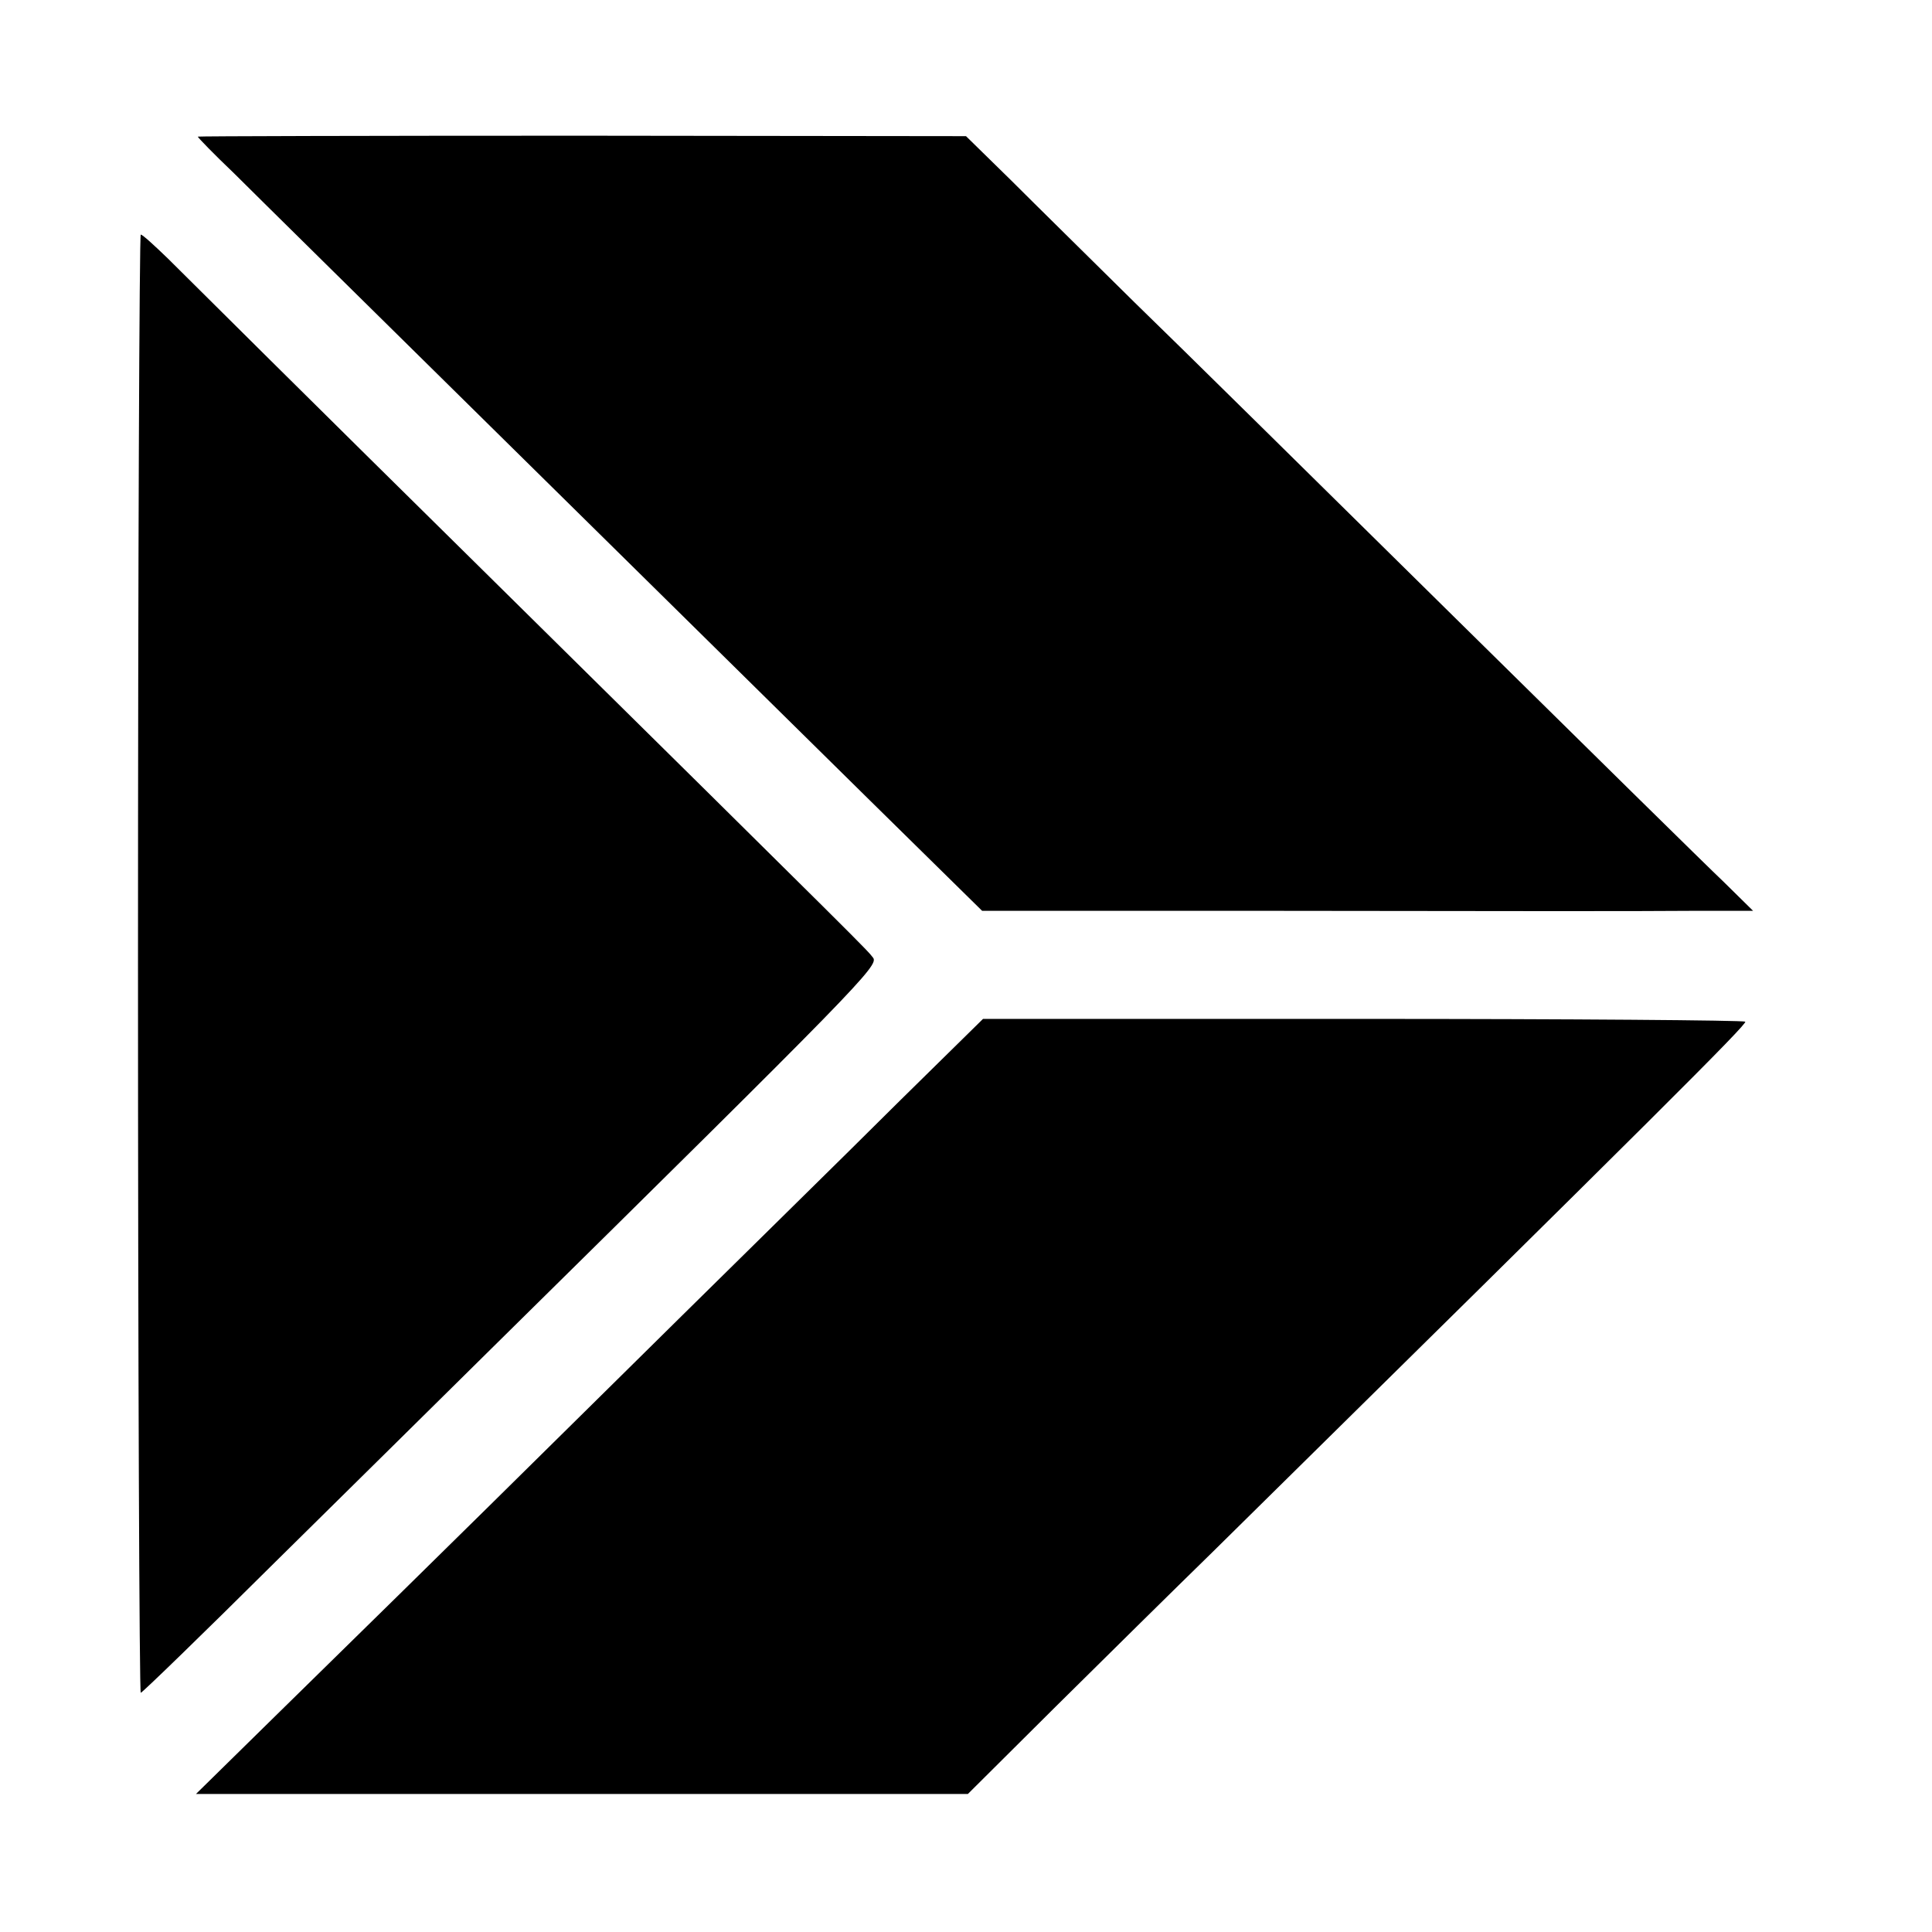
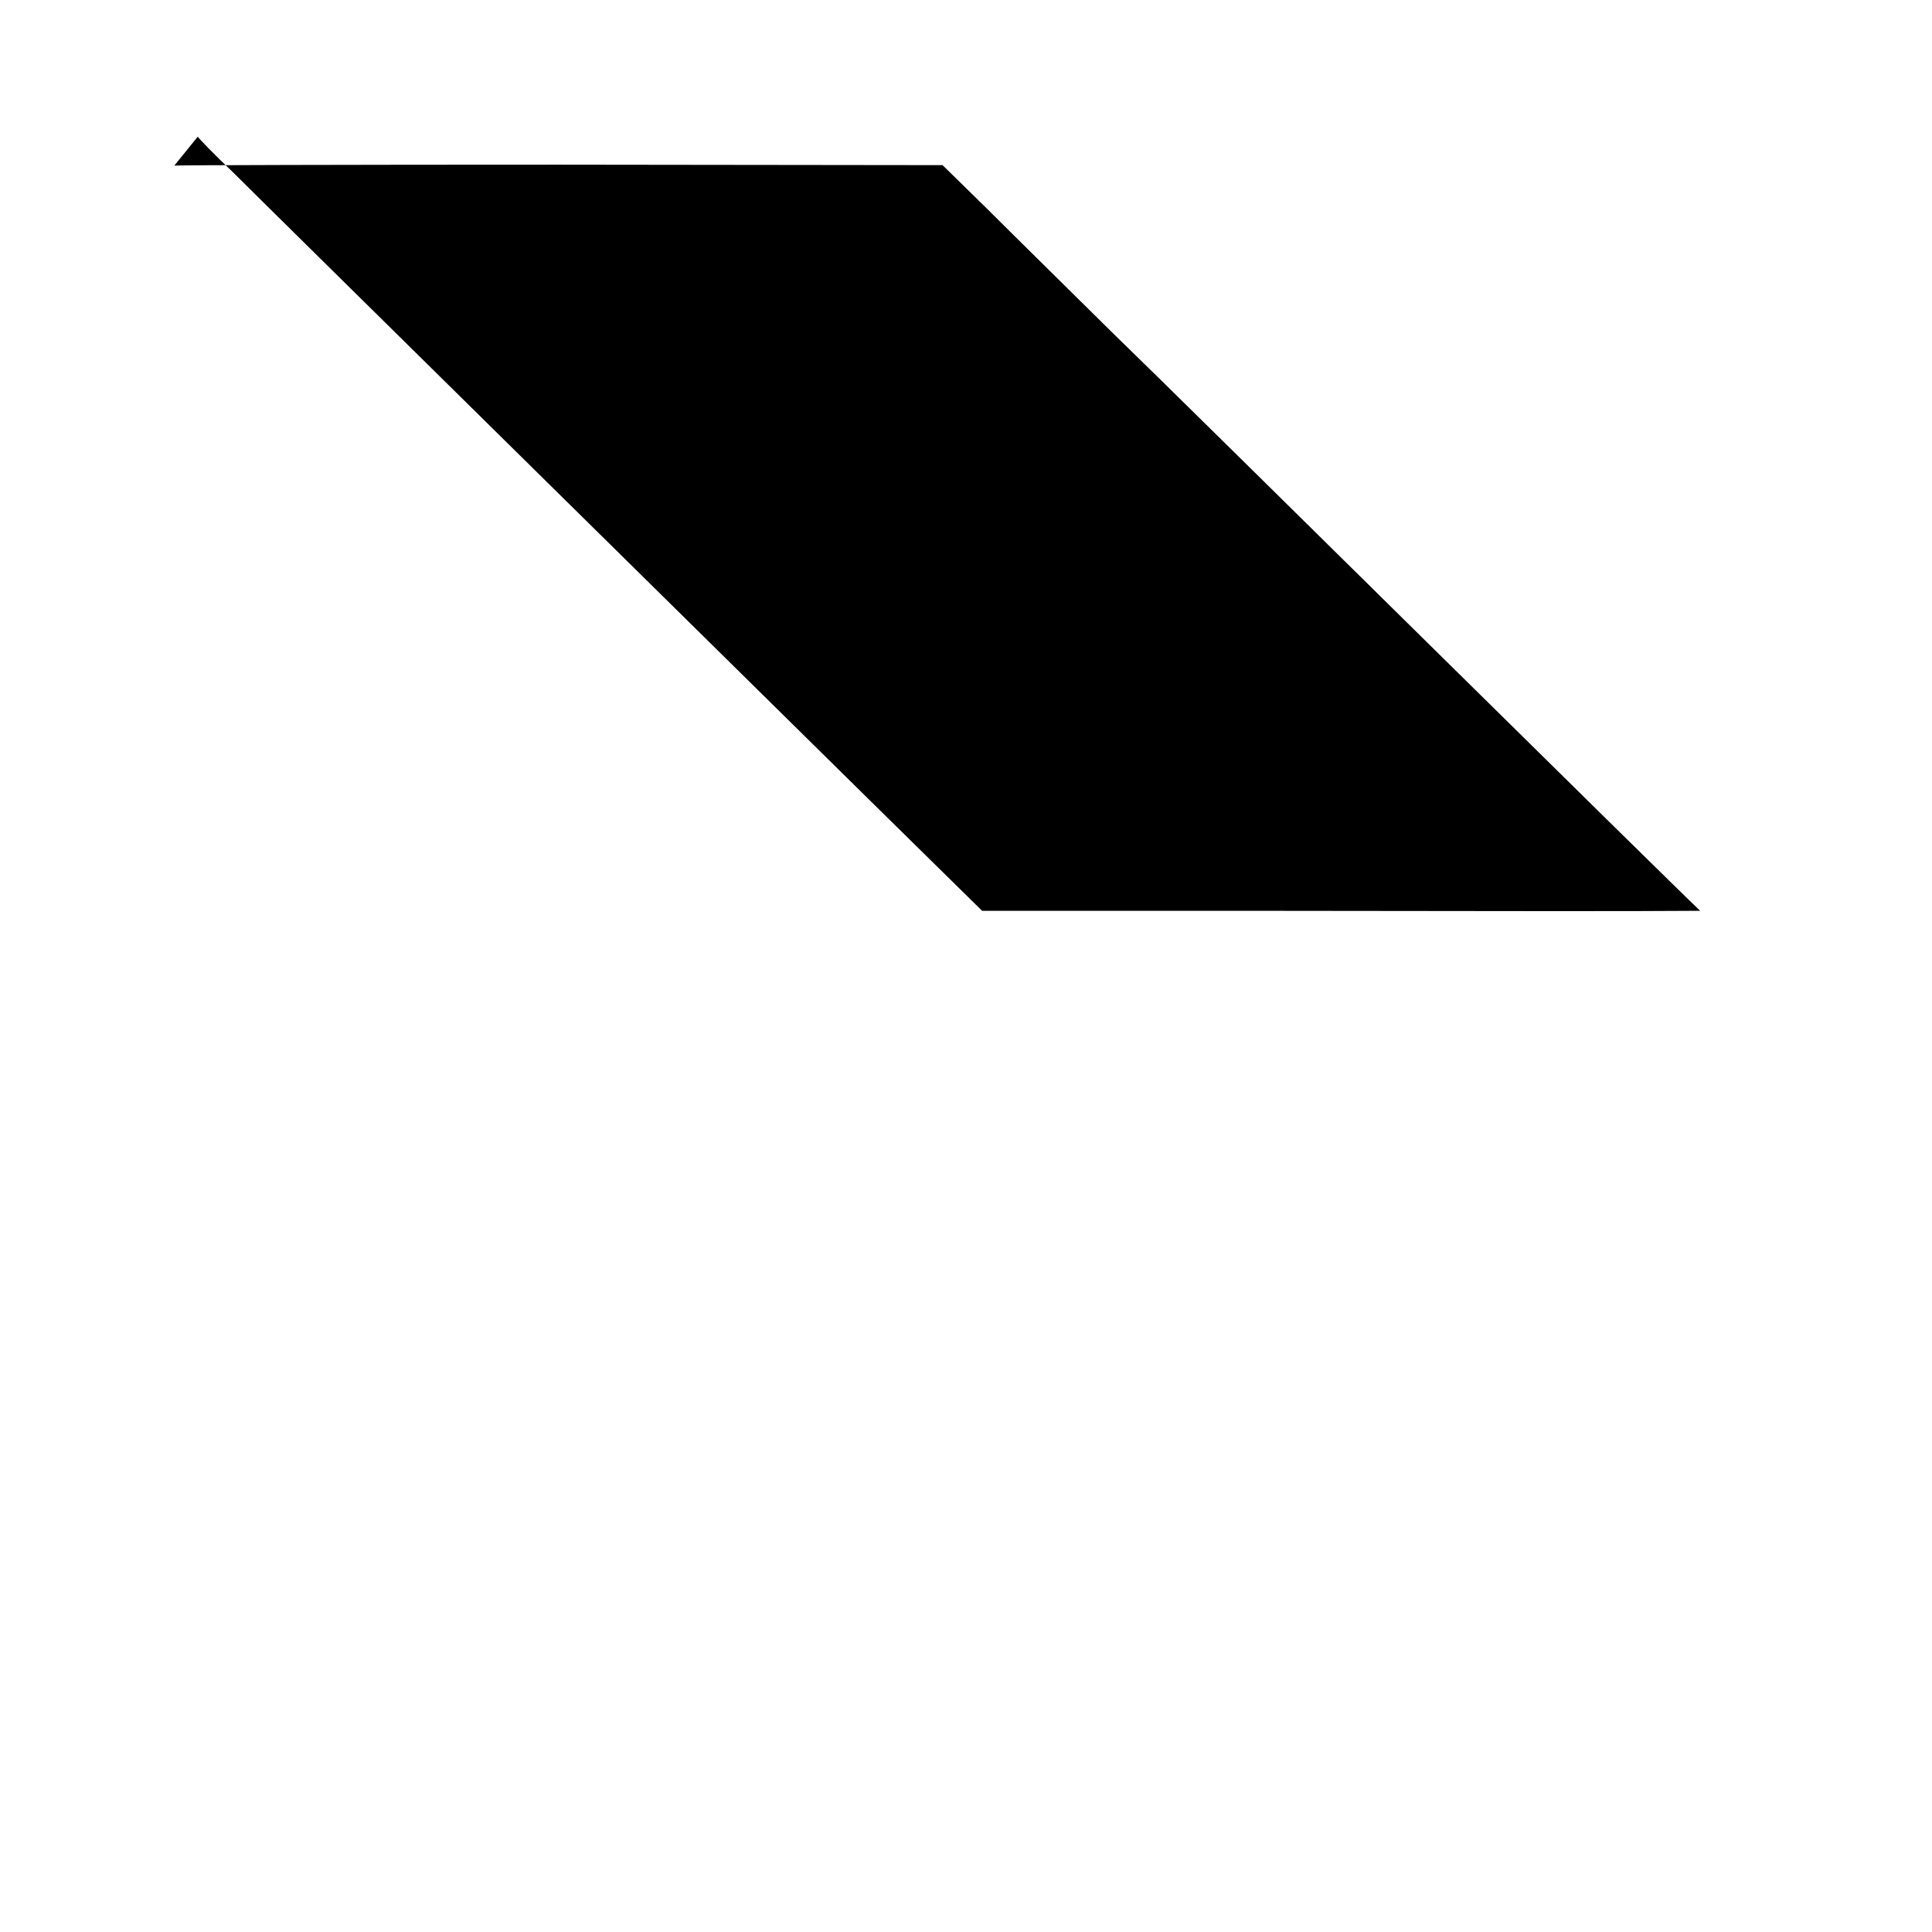
<svg xmlns="http://www.w3.org/2000/svg" version="1.0" width="420pt" height="420pt" viewBox="0 0 420 420" preserveAspectRatio="xMidYMid meet">
  <g transform="translate(0,420) scale(0.1,-0.1)" fill="#000000" stroke="none">
-     <path d="M430 3903 c0 -2 35 -38 79 -80 43 -43 317 -313 607 -599 291 -287 639 -630 774 -763 l245 -241 558 0 c668 -1 850 -1 1003 0 l115 0 -64 63 c-36 34 -300 294 -587 577 -287 283 -599 591 -694 683 -94 93 -215 212 -268 265 l-98 96 -835 1 c-459 0 -835 -1 -835 -2z" />
-     <path d="M300 2105 c0 -872 3 -1585 6 -1585 3 0 134 127 291 283 157 155 370 365 473 467 798 787 841 831 828 848 -15 19 7 -2 -852 846 -346 341 -652 645 -681 674 -29 28 -55 52 -59 52 -3 0 -6 -713 -6 -1585z" />
-     <path d="M1956 1807 c-99 -99 -408 -402 -684 -675 -277 -274 -581 -572 -675 -664 l-171 -168 839 0 839 0 190 189 c105 104 259 256 342 337 966 952 1163 1148 1158 1153 -3 3 -377 6 -831 6 l-826 0 -181 -178z" />
+     <path d="M430 3903 c0 -2 35 -38 79 -80 43 -43 317 -313 607 -599 291 -287 639 -630 774 -763 l245 -241 558 0 c668 -1 850 -1 1003 0 c-36 34 -300 294 -587 577 -287 283 -599 591 -694 683 -94 93 -215 212 -268 265 l-98 96 -835 1 c-459 0 -835 -1 -835 -2z" />
  </g>
</svg>